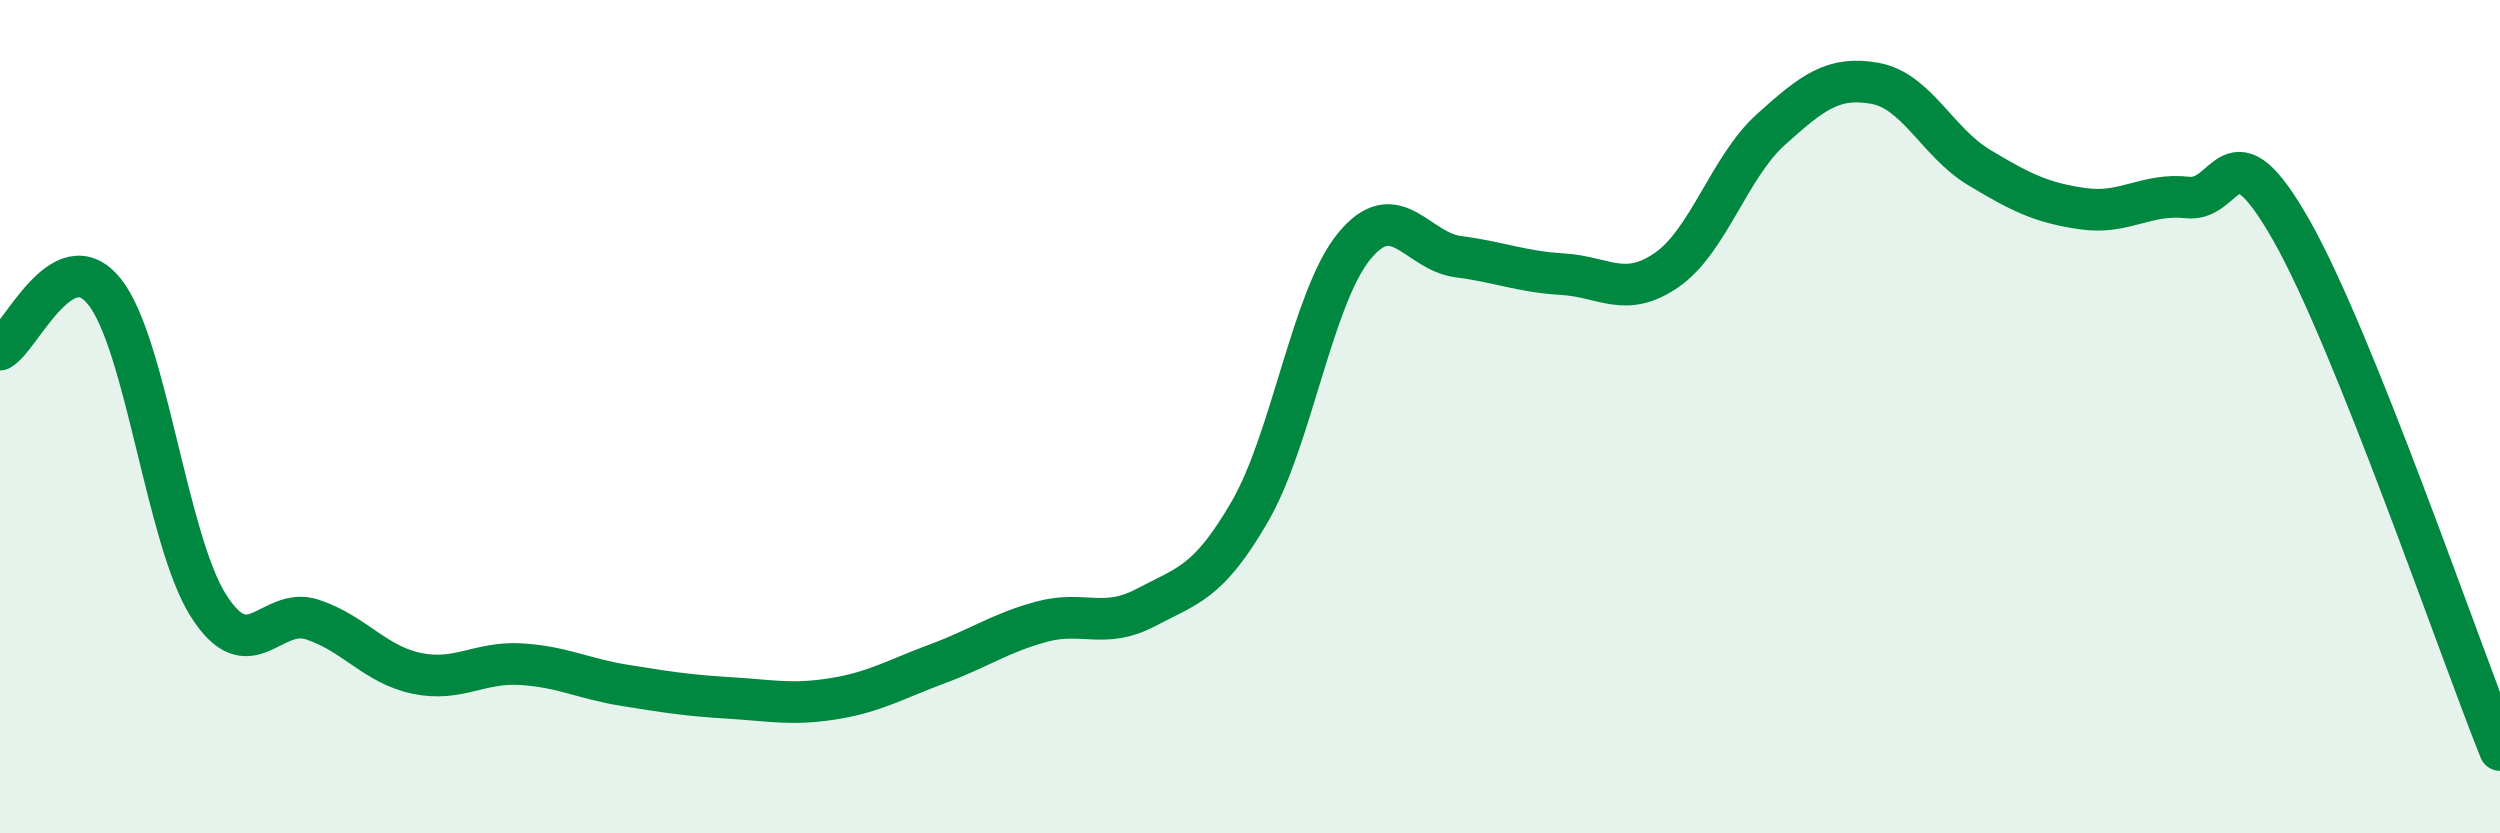
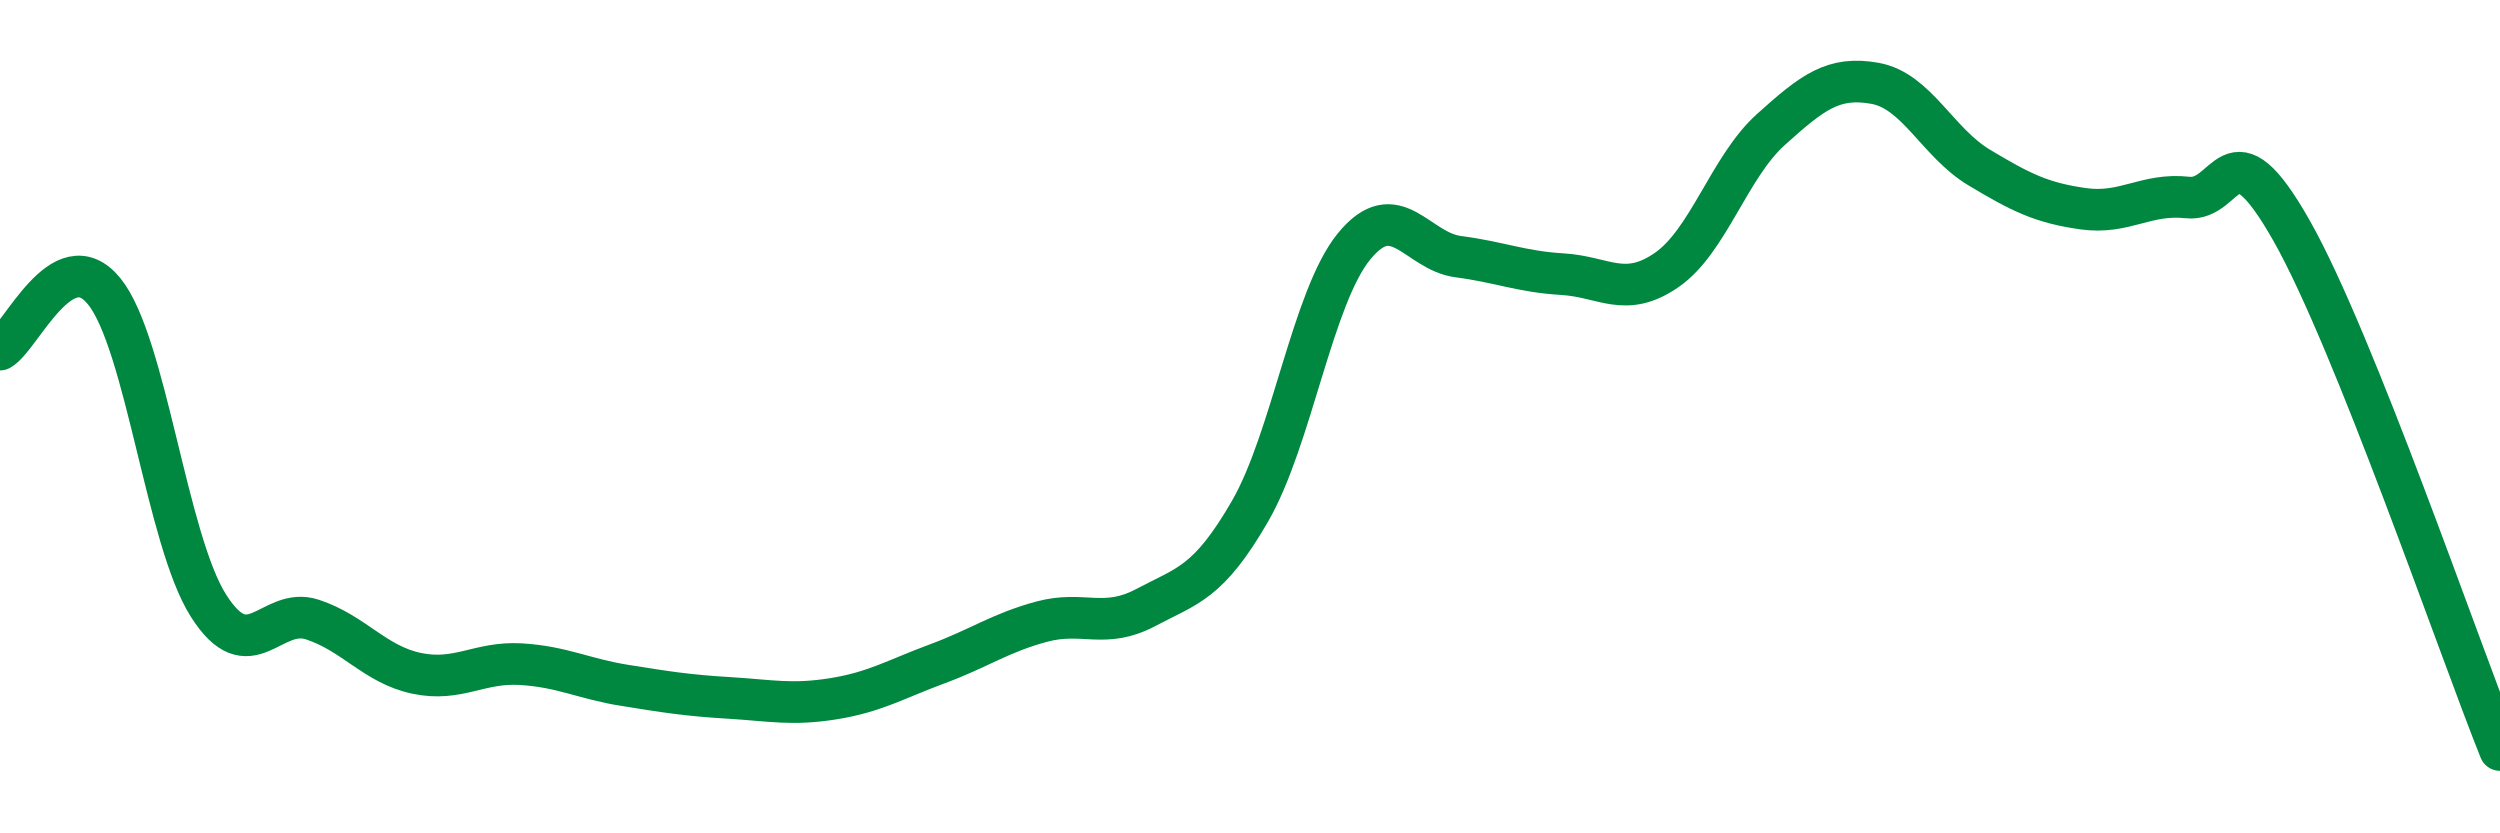
<svg xmlns="http://www.w3.org/2000/svg" width="60" height="20" viewBox="0 0 60 20">
-   <path d="M 0,8.39 C 0.5,8.11 1.5,5.76 2.5,6.99 C 3.5,8.22 4,12.95 5,14.53 C 6,16.11 6.5,14.54 7.5,14.87 C 8.5,15.2 9,15.95 10,16.16 C 11,16.37 11.5,15.88 12.5,15.94 C 13.5,16 14,16.29 15,16.45 C 16,16.61 16.5,16.69 17.5,16.75 C 18.5,16.81 19,16.93 20,16.77 C 21,16.61 21.5,16.3 22.5,15.93 C 23.5,15.56 24,15.19 25,14.92 C 26,14.65 26.5,15.11 27.5,14.58 C 28.5,14.05 29,14 30,12.27 C 31,10.54 31.5,7.13 32.5,5.91 C 33.5,4.69 34,6.03 35,6.16 C 36,6.29 36.5,6.52 37.5,6.58 C 38.5,6.64 39,7.17 40,6.48 C 41,5.79 41.5,4.01 42.5,3.11 C 43.5,2.21 44,1.82 45,2 C 46,2.18 46.5,3.42 47.5,4.02 C 48.5,4.62 49,4.87 50,5.01 C 51,5.15 51.5,4.63 52.5,4.74 C 53.5,4.85 53.5,2.89 55,5.54 C 56.5,8.19 59,15.51 60,18L60 20L0 20Z" fill="#008740" opacity="0.1" stroke-linecap="round" stroke-linejoin="round" />
  <path d="M 0,8.39 C 0.5,8.11 1.5,5.76 2.5,6.99 C 3.5,8.22 4,12.95 5,14.53 C 6,16.11 6.5,14.54 7.5,14.87 C 8.5,15.2 9,15.95 10,16.16 C 11,16.37 11.5,15.88 12.5,15.94 C 13.5,16 14,16.29 15,16.45 C 16,16.61 16.5,16.69 17.5,16.75 C 18.5,16.81 19,16.93 20,16.77 C 21,16.61 21.5,16.3 22.5,15.93 C 23.5,15.56 24,15.19 25,14.92 C 26,14.65 26.5,15.11 27.5,14.58 C 28.5,14.05 29,14 30,12.27 C 31,10.54 31.5,7.13 32.5,5.91 C 33.5,4.69 34,6.03 35,6.16 C 36,6.29 36.5,6.52 37.5,6.58 C 38.5,6.64 39,7.17 40,6.48 C 41,5.79 41.5,4.01 42.5,3.11 C 43.5,2.21 44,1.82 45,2 C 46,2.18 46.5,3.42 47.5,4.02 C 48.5,4.62 49,4.87 50,5.01 C 51,5.15 51.5,4.63 52.5,4.74 C 53.5,4.85 53.5,2.89 55,5.54 C 56.5,8.19 59,15.51 60,18" stroke="#008740" stroke-width="1" fill="none" stroke-linecap="round" stroke-linejoin="round" />
</svg>